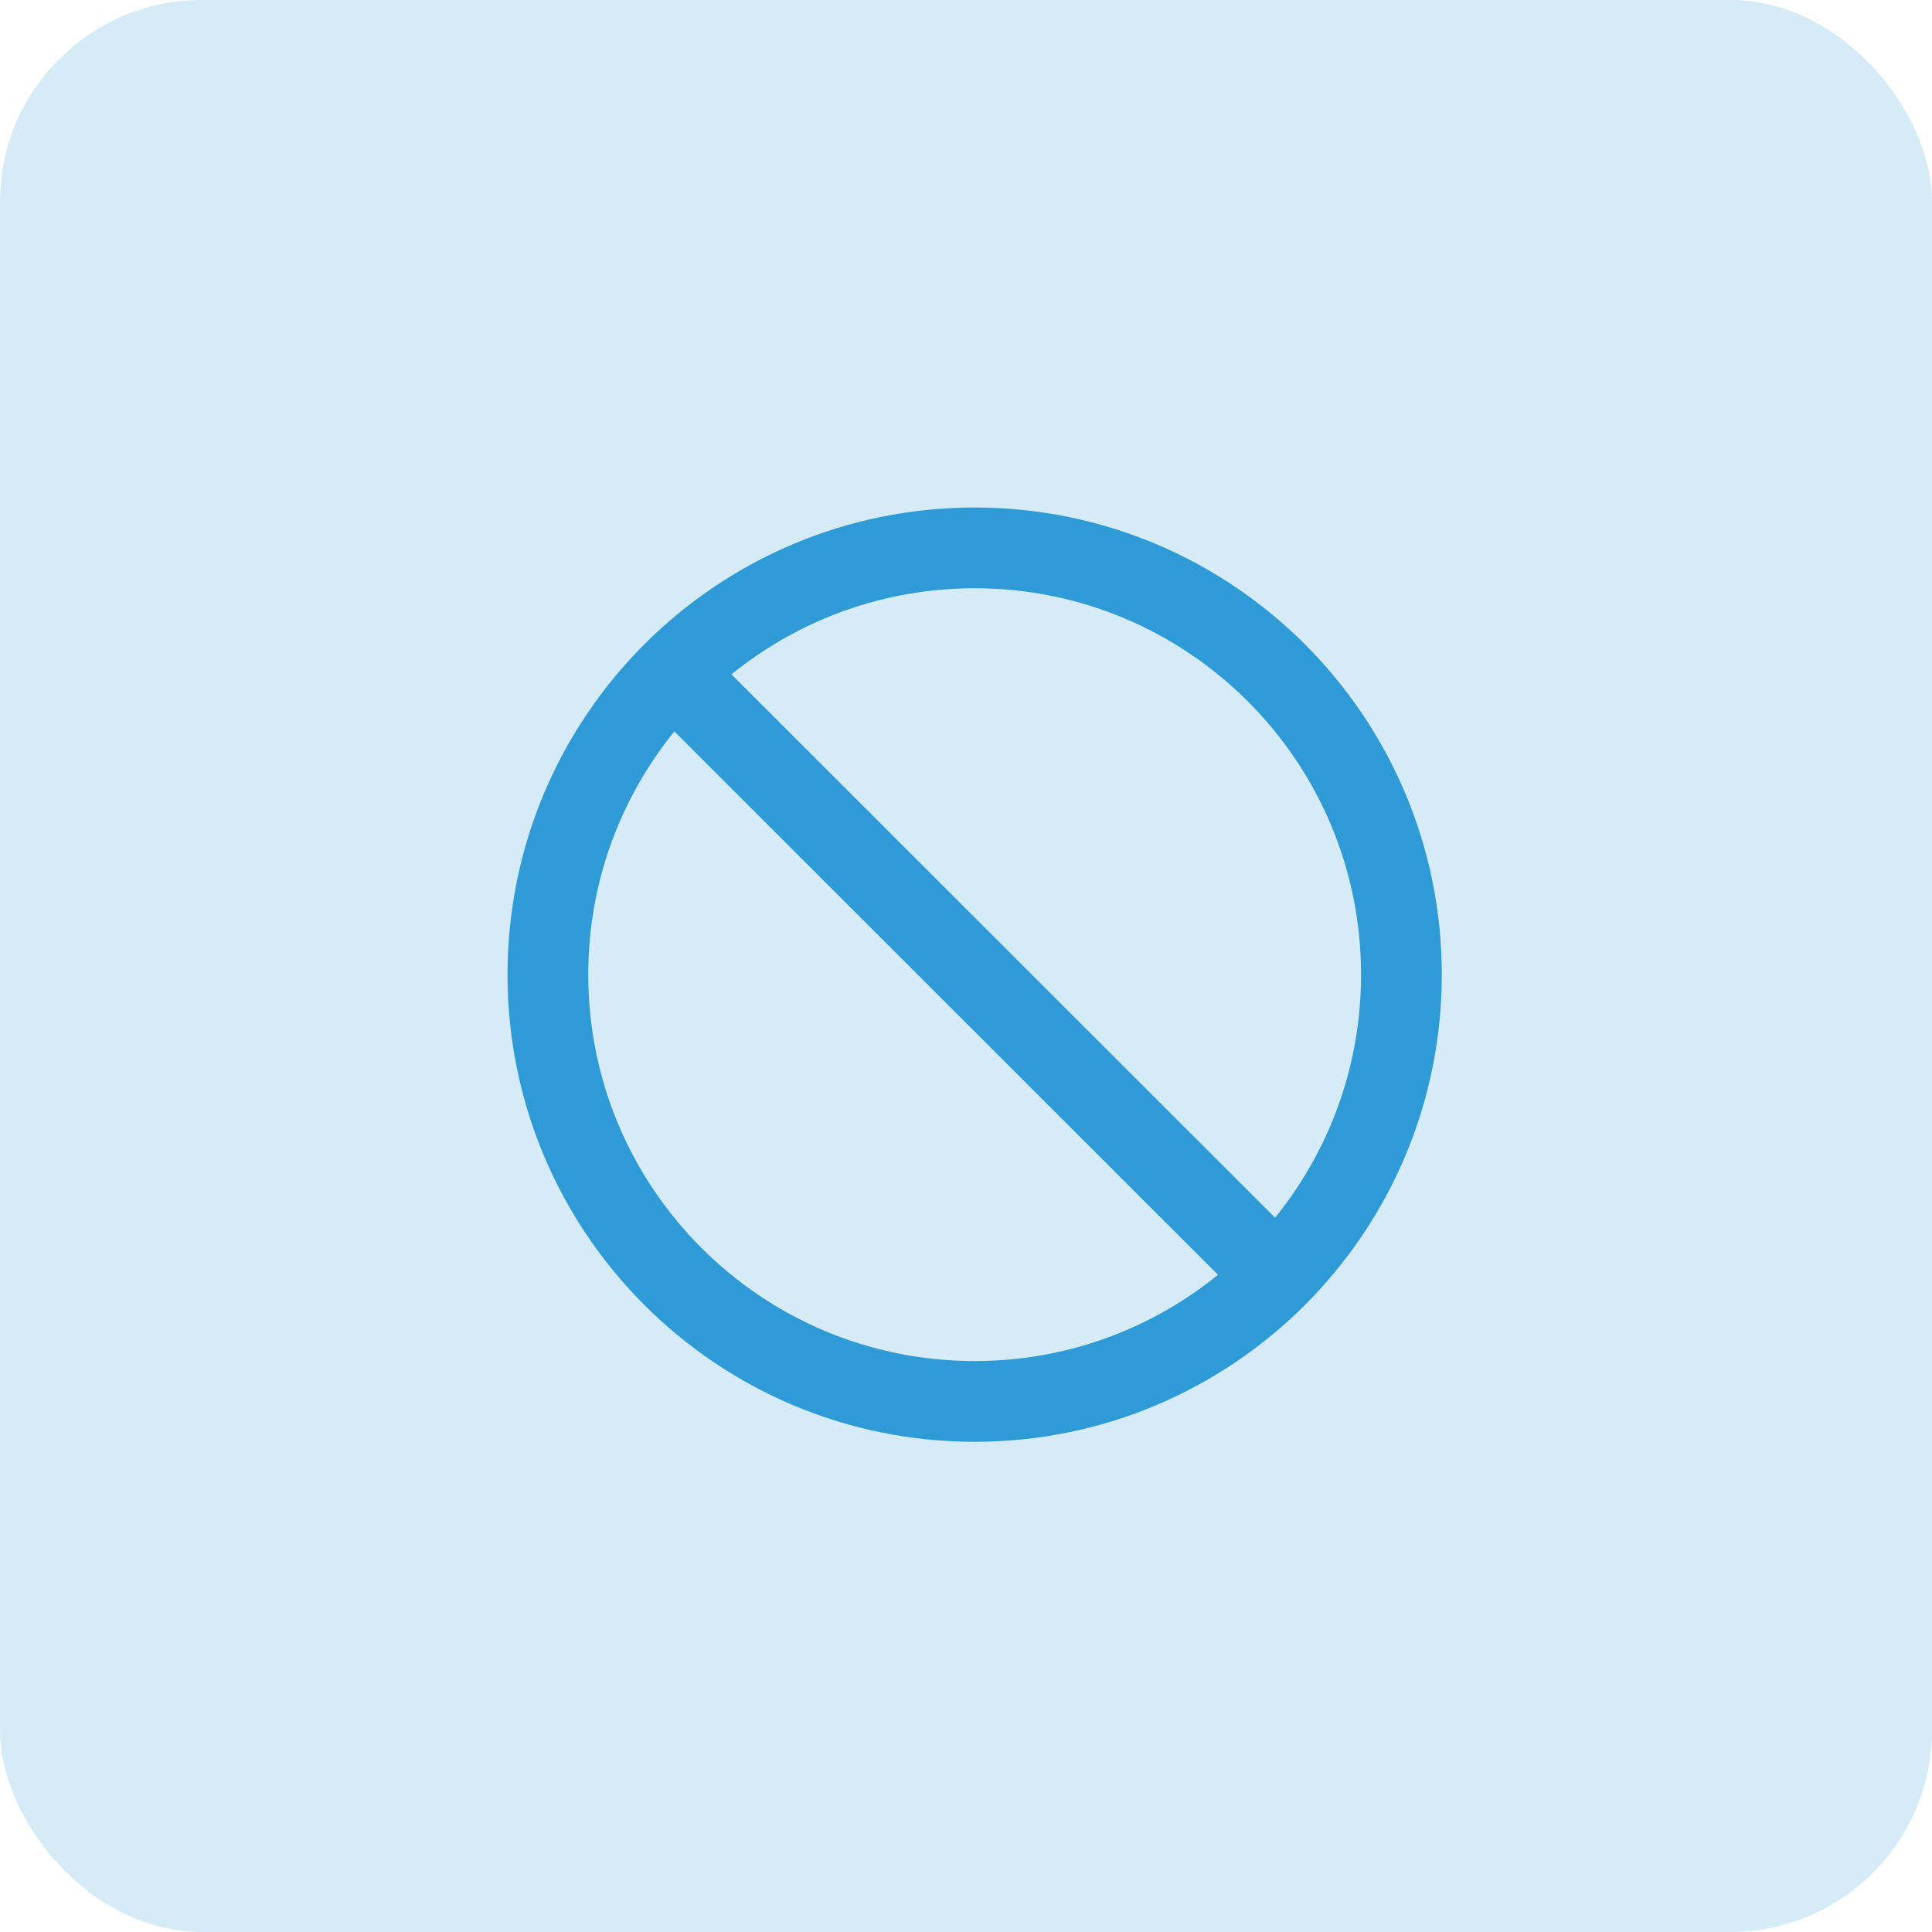
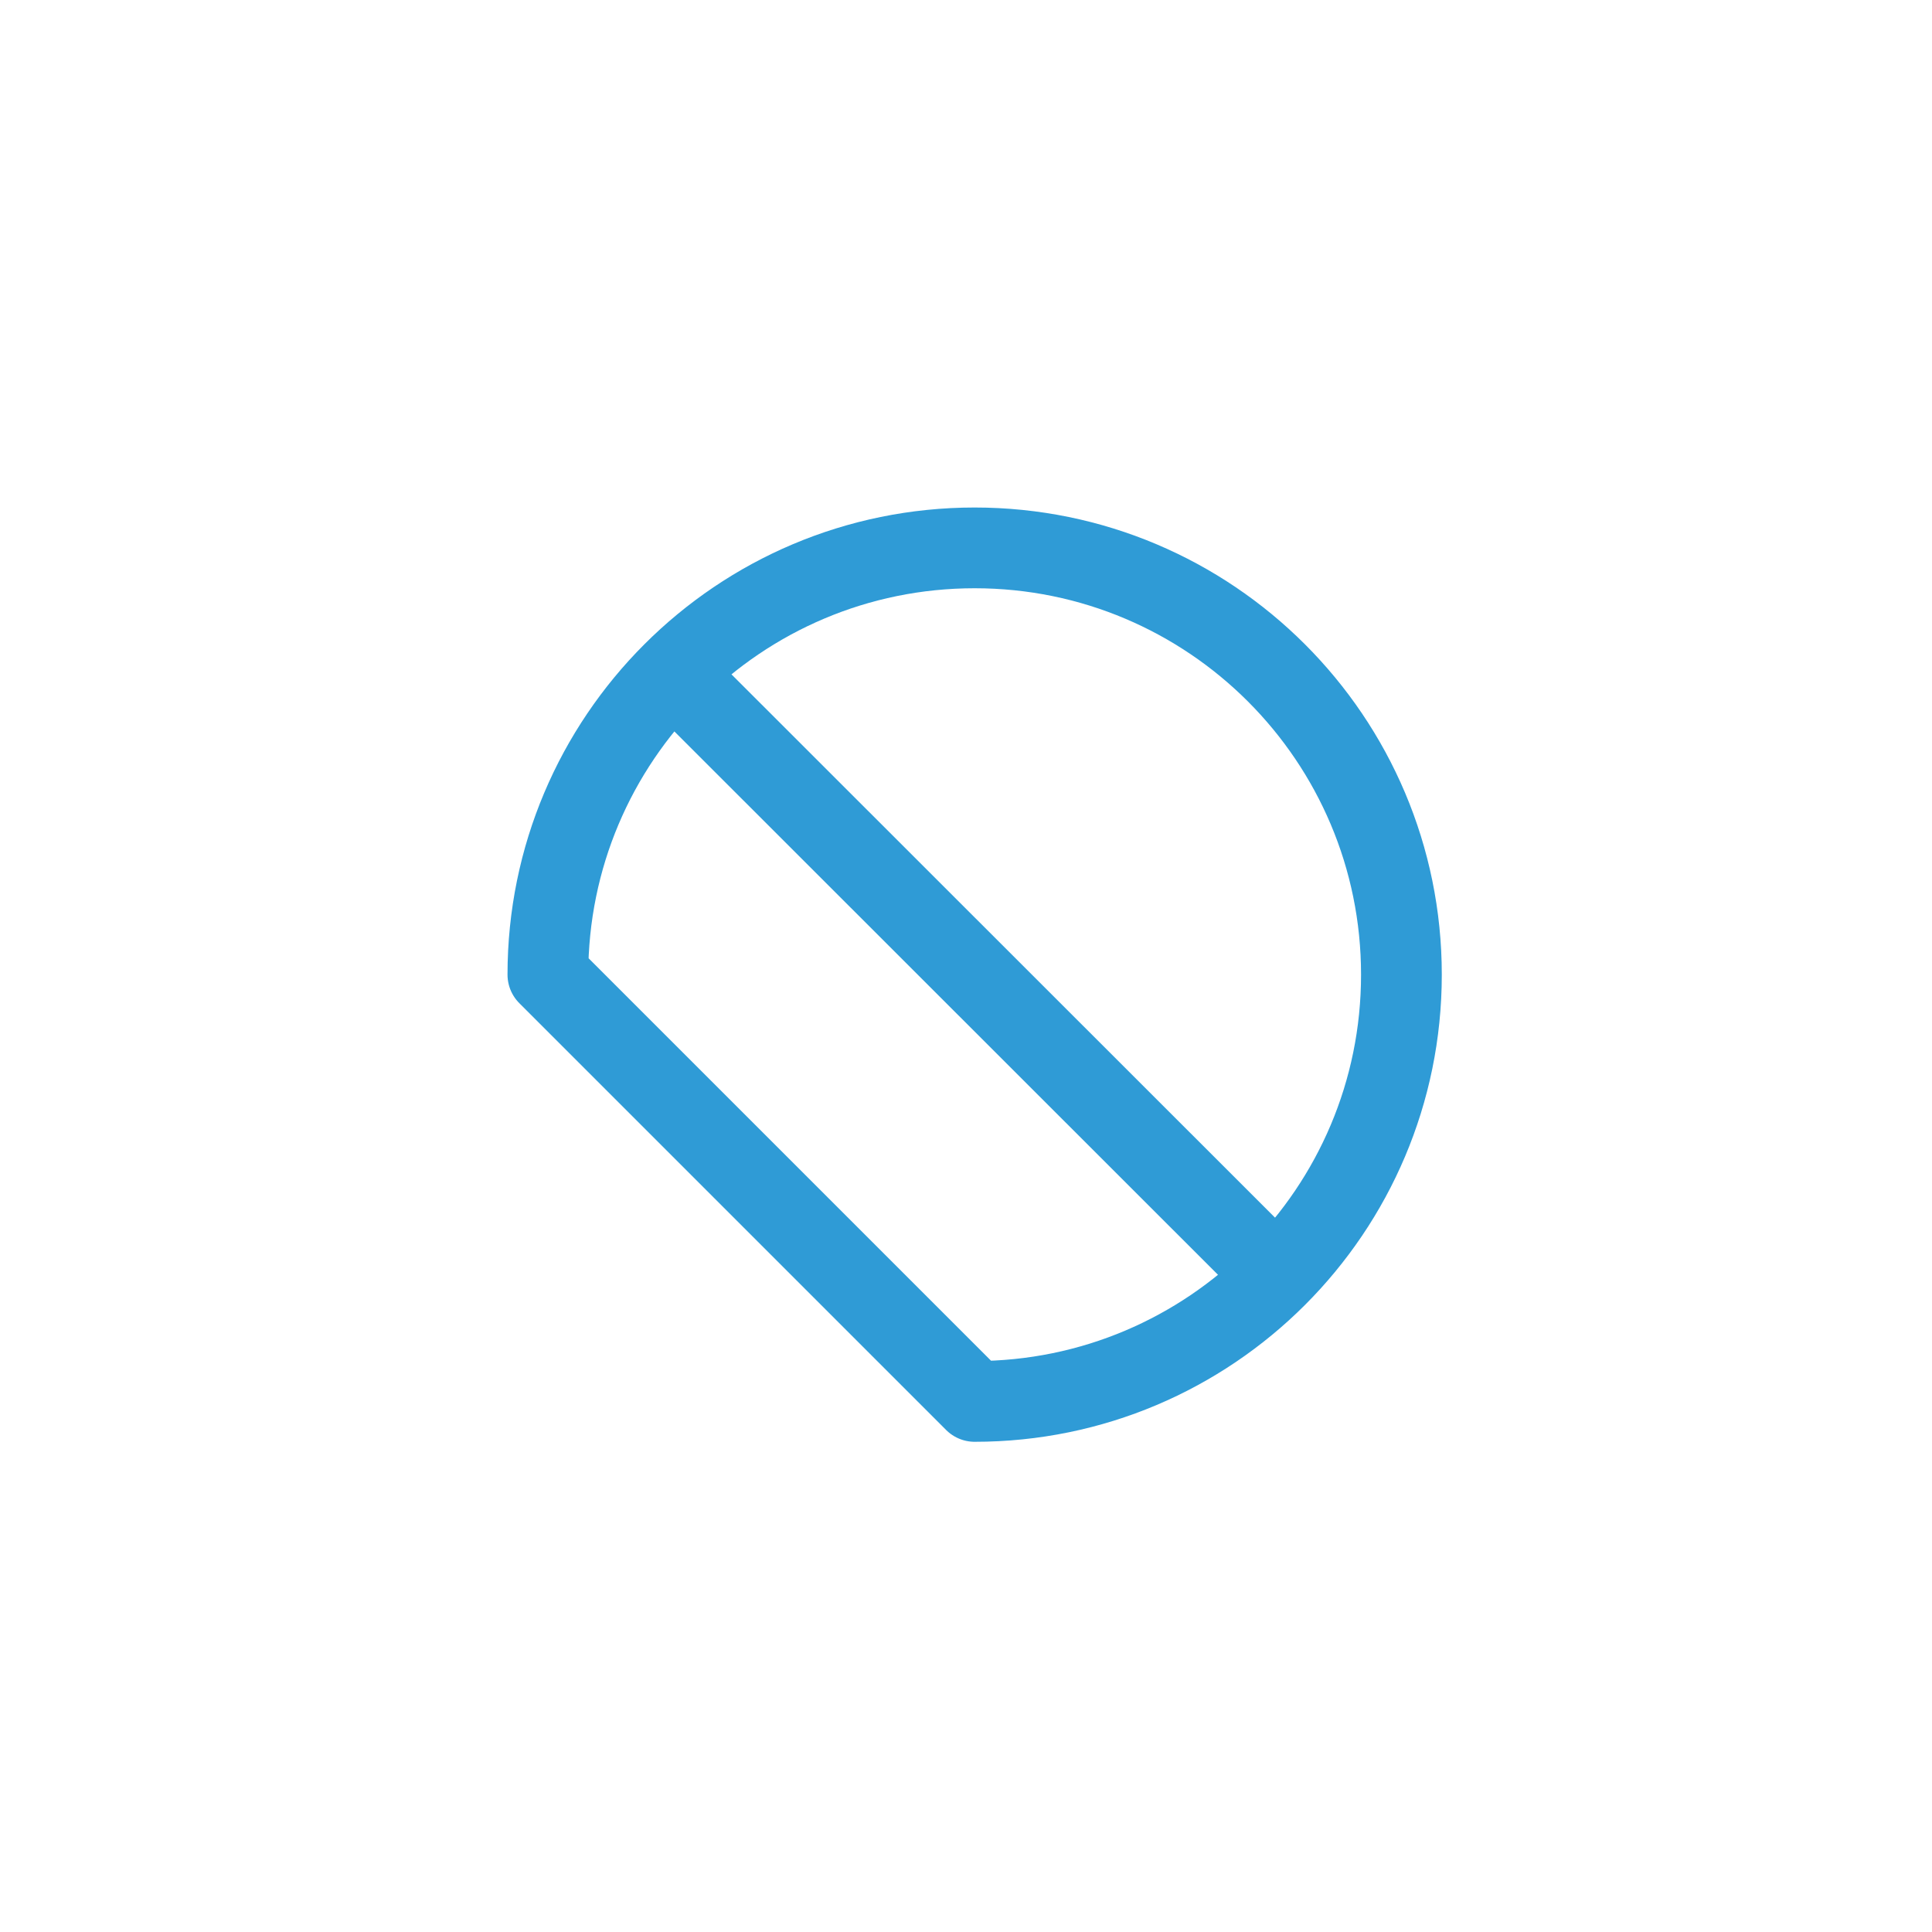
<svg xmlns="http://www.w3.org/2000/svg" width="67" height="67" viewBox="0 0 67 67" fill="none">
-   <rect width="67" height="67" rx="7" fill="#2F9BD6" fill-opacity="0.2" />
-   <path d="M33.8 48.6C41.974 48.6 48.6 41.974 48.6 33.8C48.6 25.626 41.974 19 33.8 19C25.626 19 19 25.626 19 33.8C19 41.974 25.626 48.6 33.8 48.6Z" stroke="#2F9BD6" stroke-width="2.8" stroke-linejoin="round" />
+   <path d="M33.8 48.6C41.974 48.6 48.6 41.974 48.6 33.8C48.6 25.626 41.974 19 33.8 19C25.626 19 19 25.626 19 33.8Z" stroke="#2F9BD6" stroke-width="2.8" stroke-linejoin="round" />
  <path d="M22.5 22.5L43.43 43.42" stroke="#2F9BD6" stroke-width="2.8" stroke-linejoin="round" />
</svg>